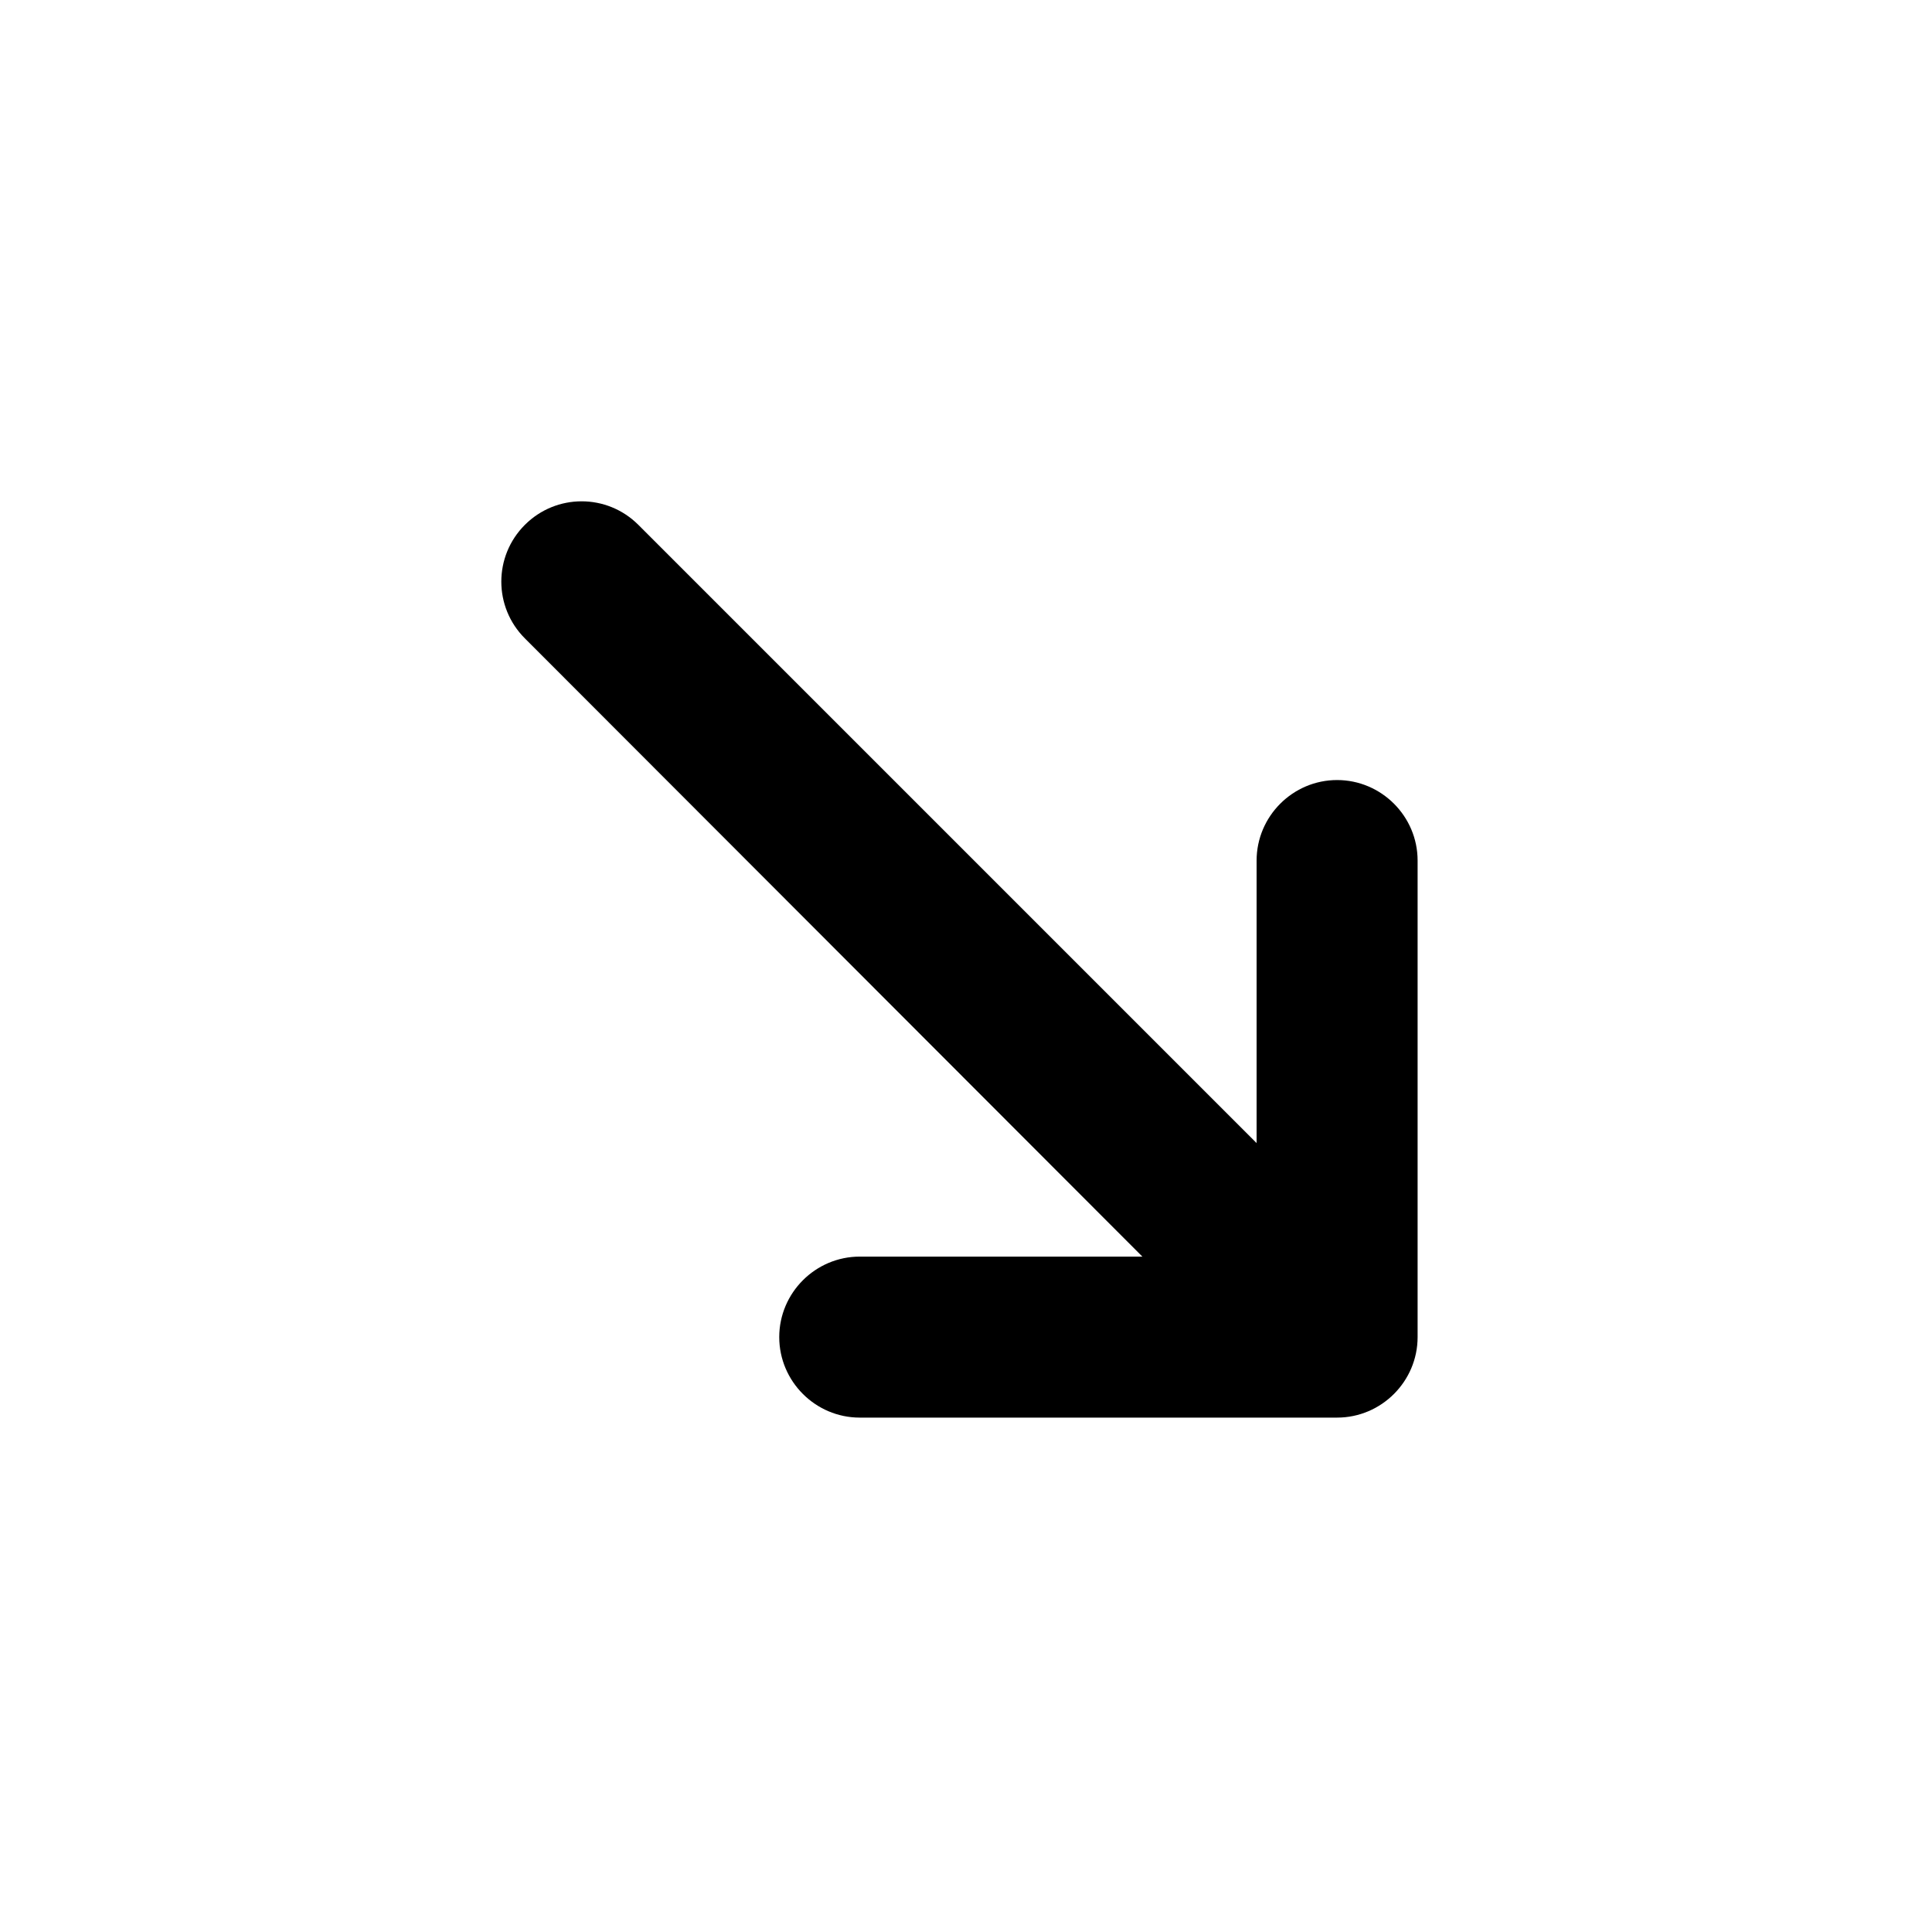
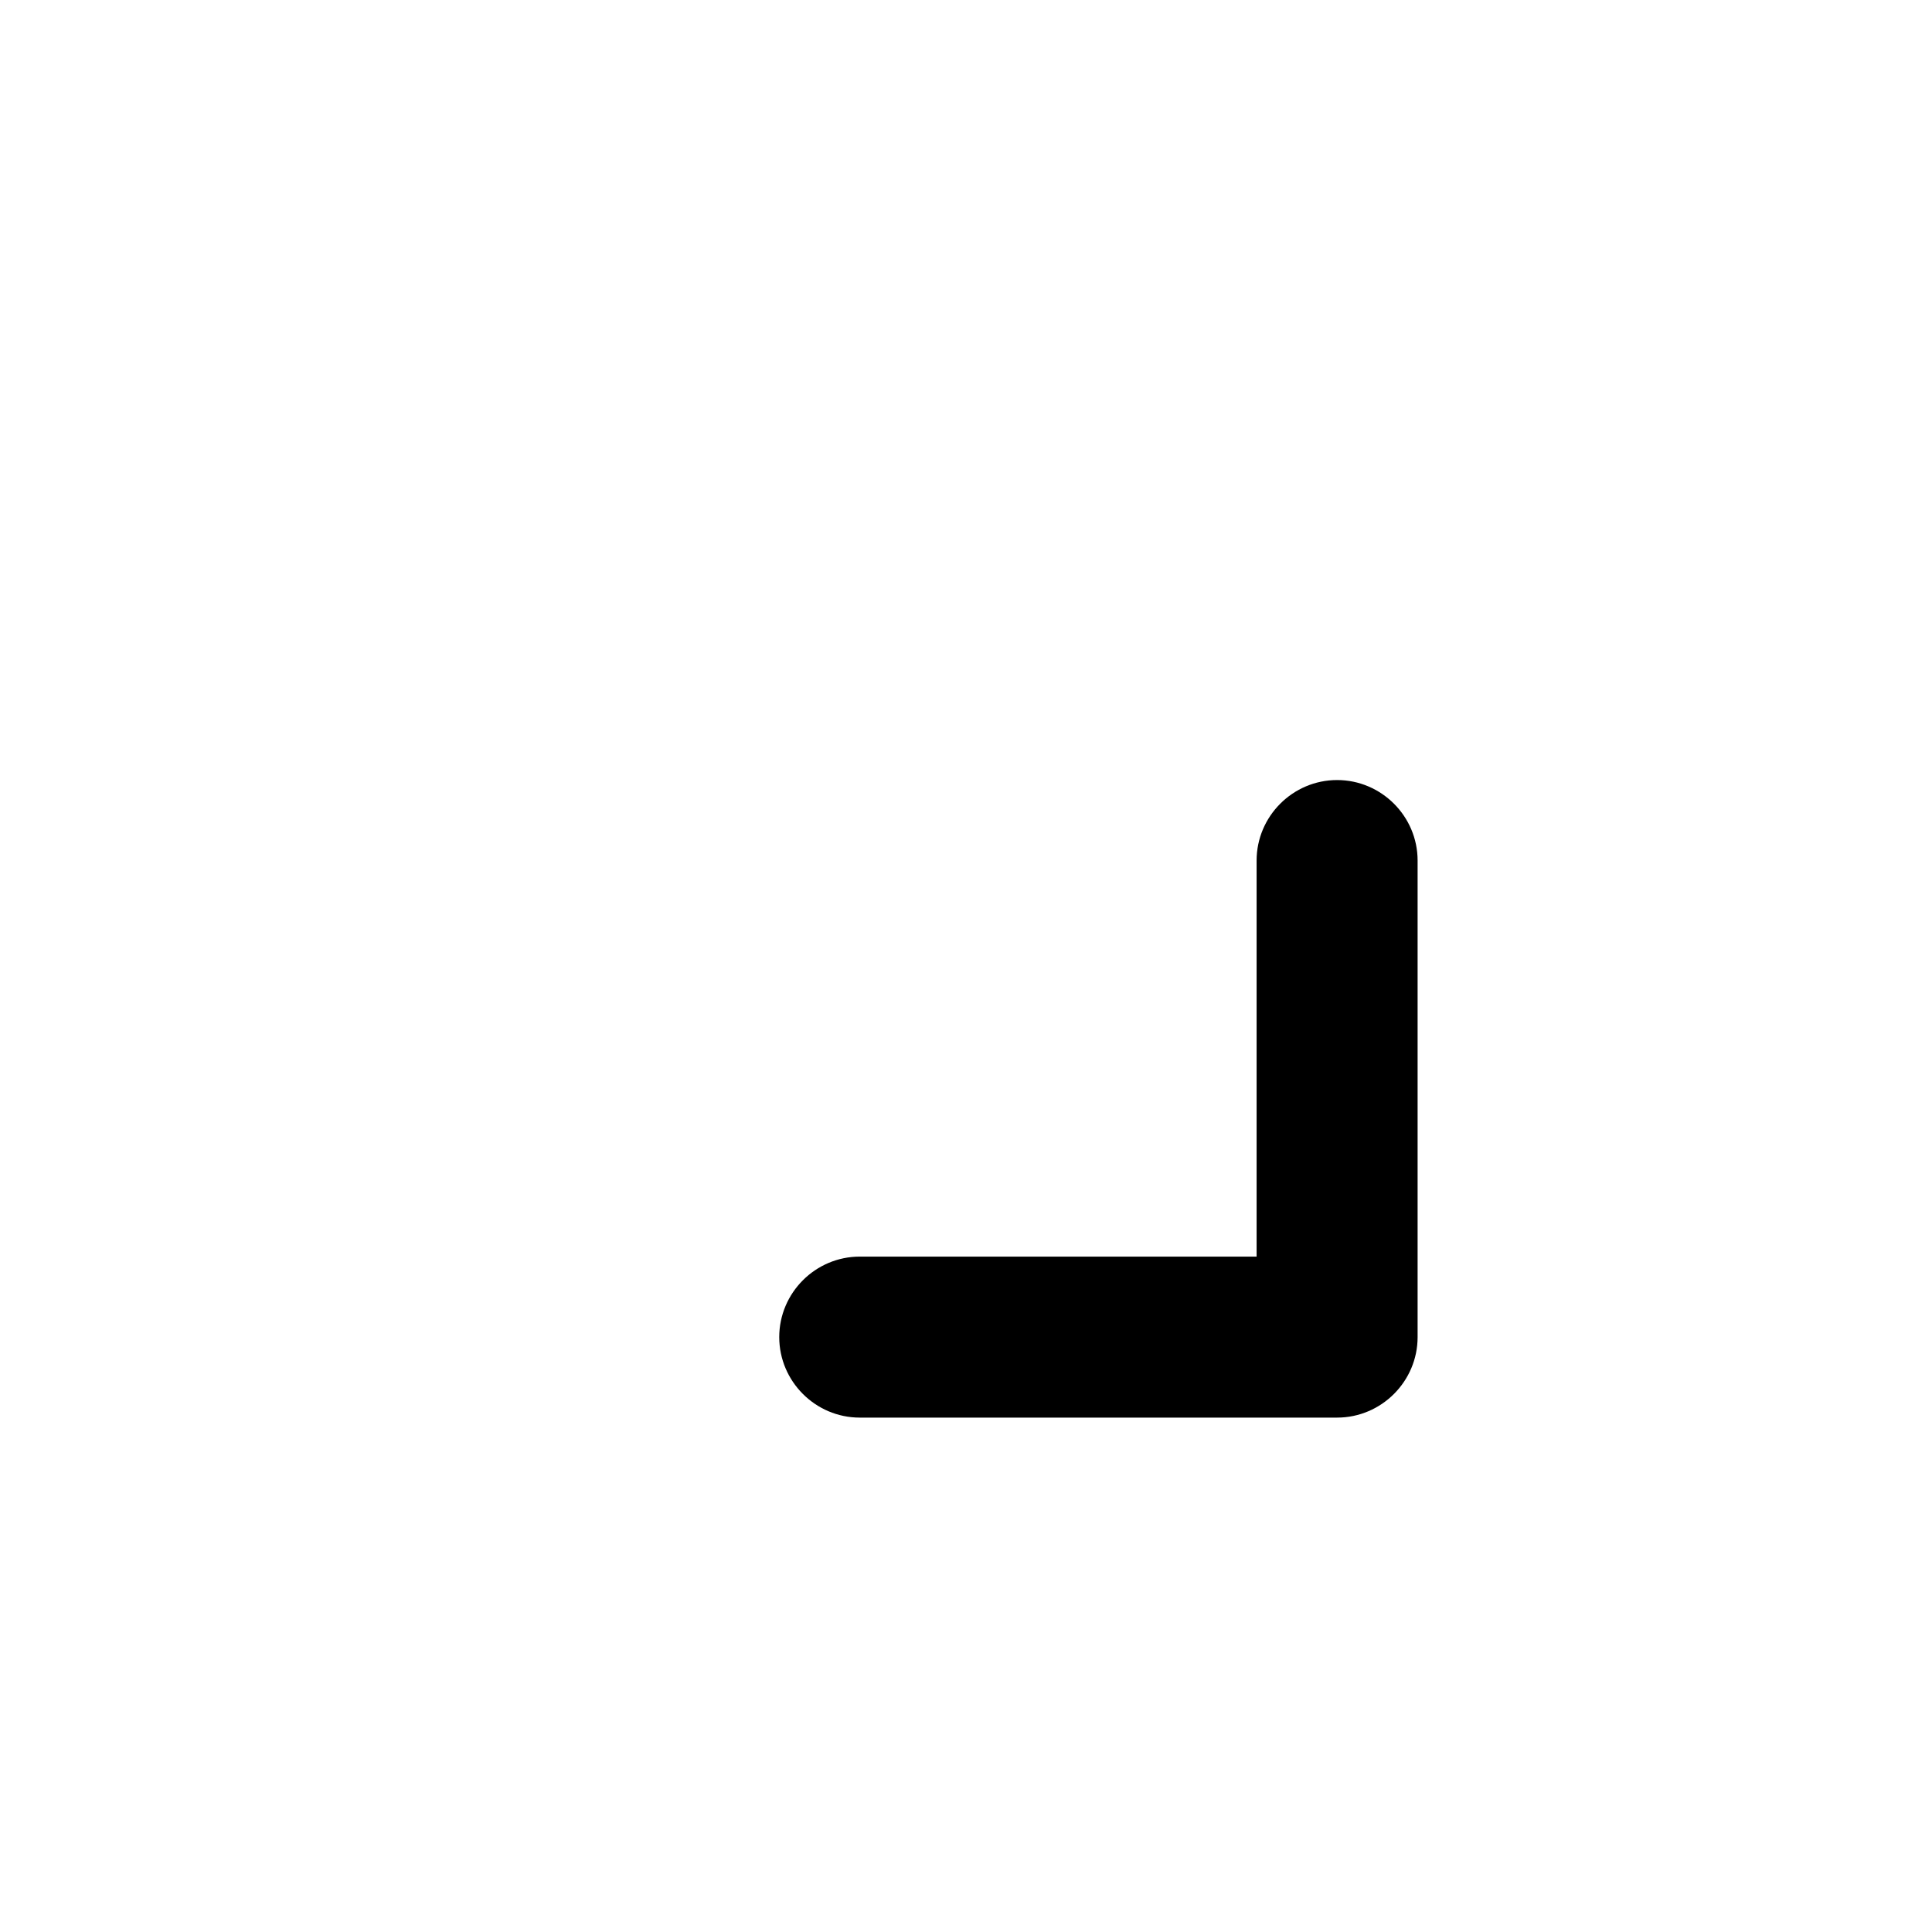
<svg xmlns="http://www.w3.org/2000/svg" width="24" height="24" viewBox="0 0 24 24" fill="none">
  <path d="M10.68 17.61C10.13 17.61 9.68 17.16 9.68 16.61C9.68 16.06 10.13 15.61 10.68 15.61H15.61V10.69C15.61 10.14 16.06 9.69 16.61 9.69C17.16 9.69 17.61 10.14 17.61 10.69V16.61C17.61 17.16 17.16 17.61 16.61 17.61H10.68Z" fill="black" />
-   <path d="M15.8 16.8C15.54 16.8 15.29 16.7 15.09 16.51L6.52 7.93C6.13 7.54 6.13 6.91 6.52 6.52C6.91 6.13 7.54 6.13 7.93 6.52L16.51 15.1C16.9 15.49 16.9 16.12 16.51 16.51C16.31 16.7 16.06 16.8 15.8 16.8Z" fill="black" />
</svg>